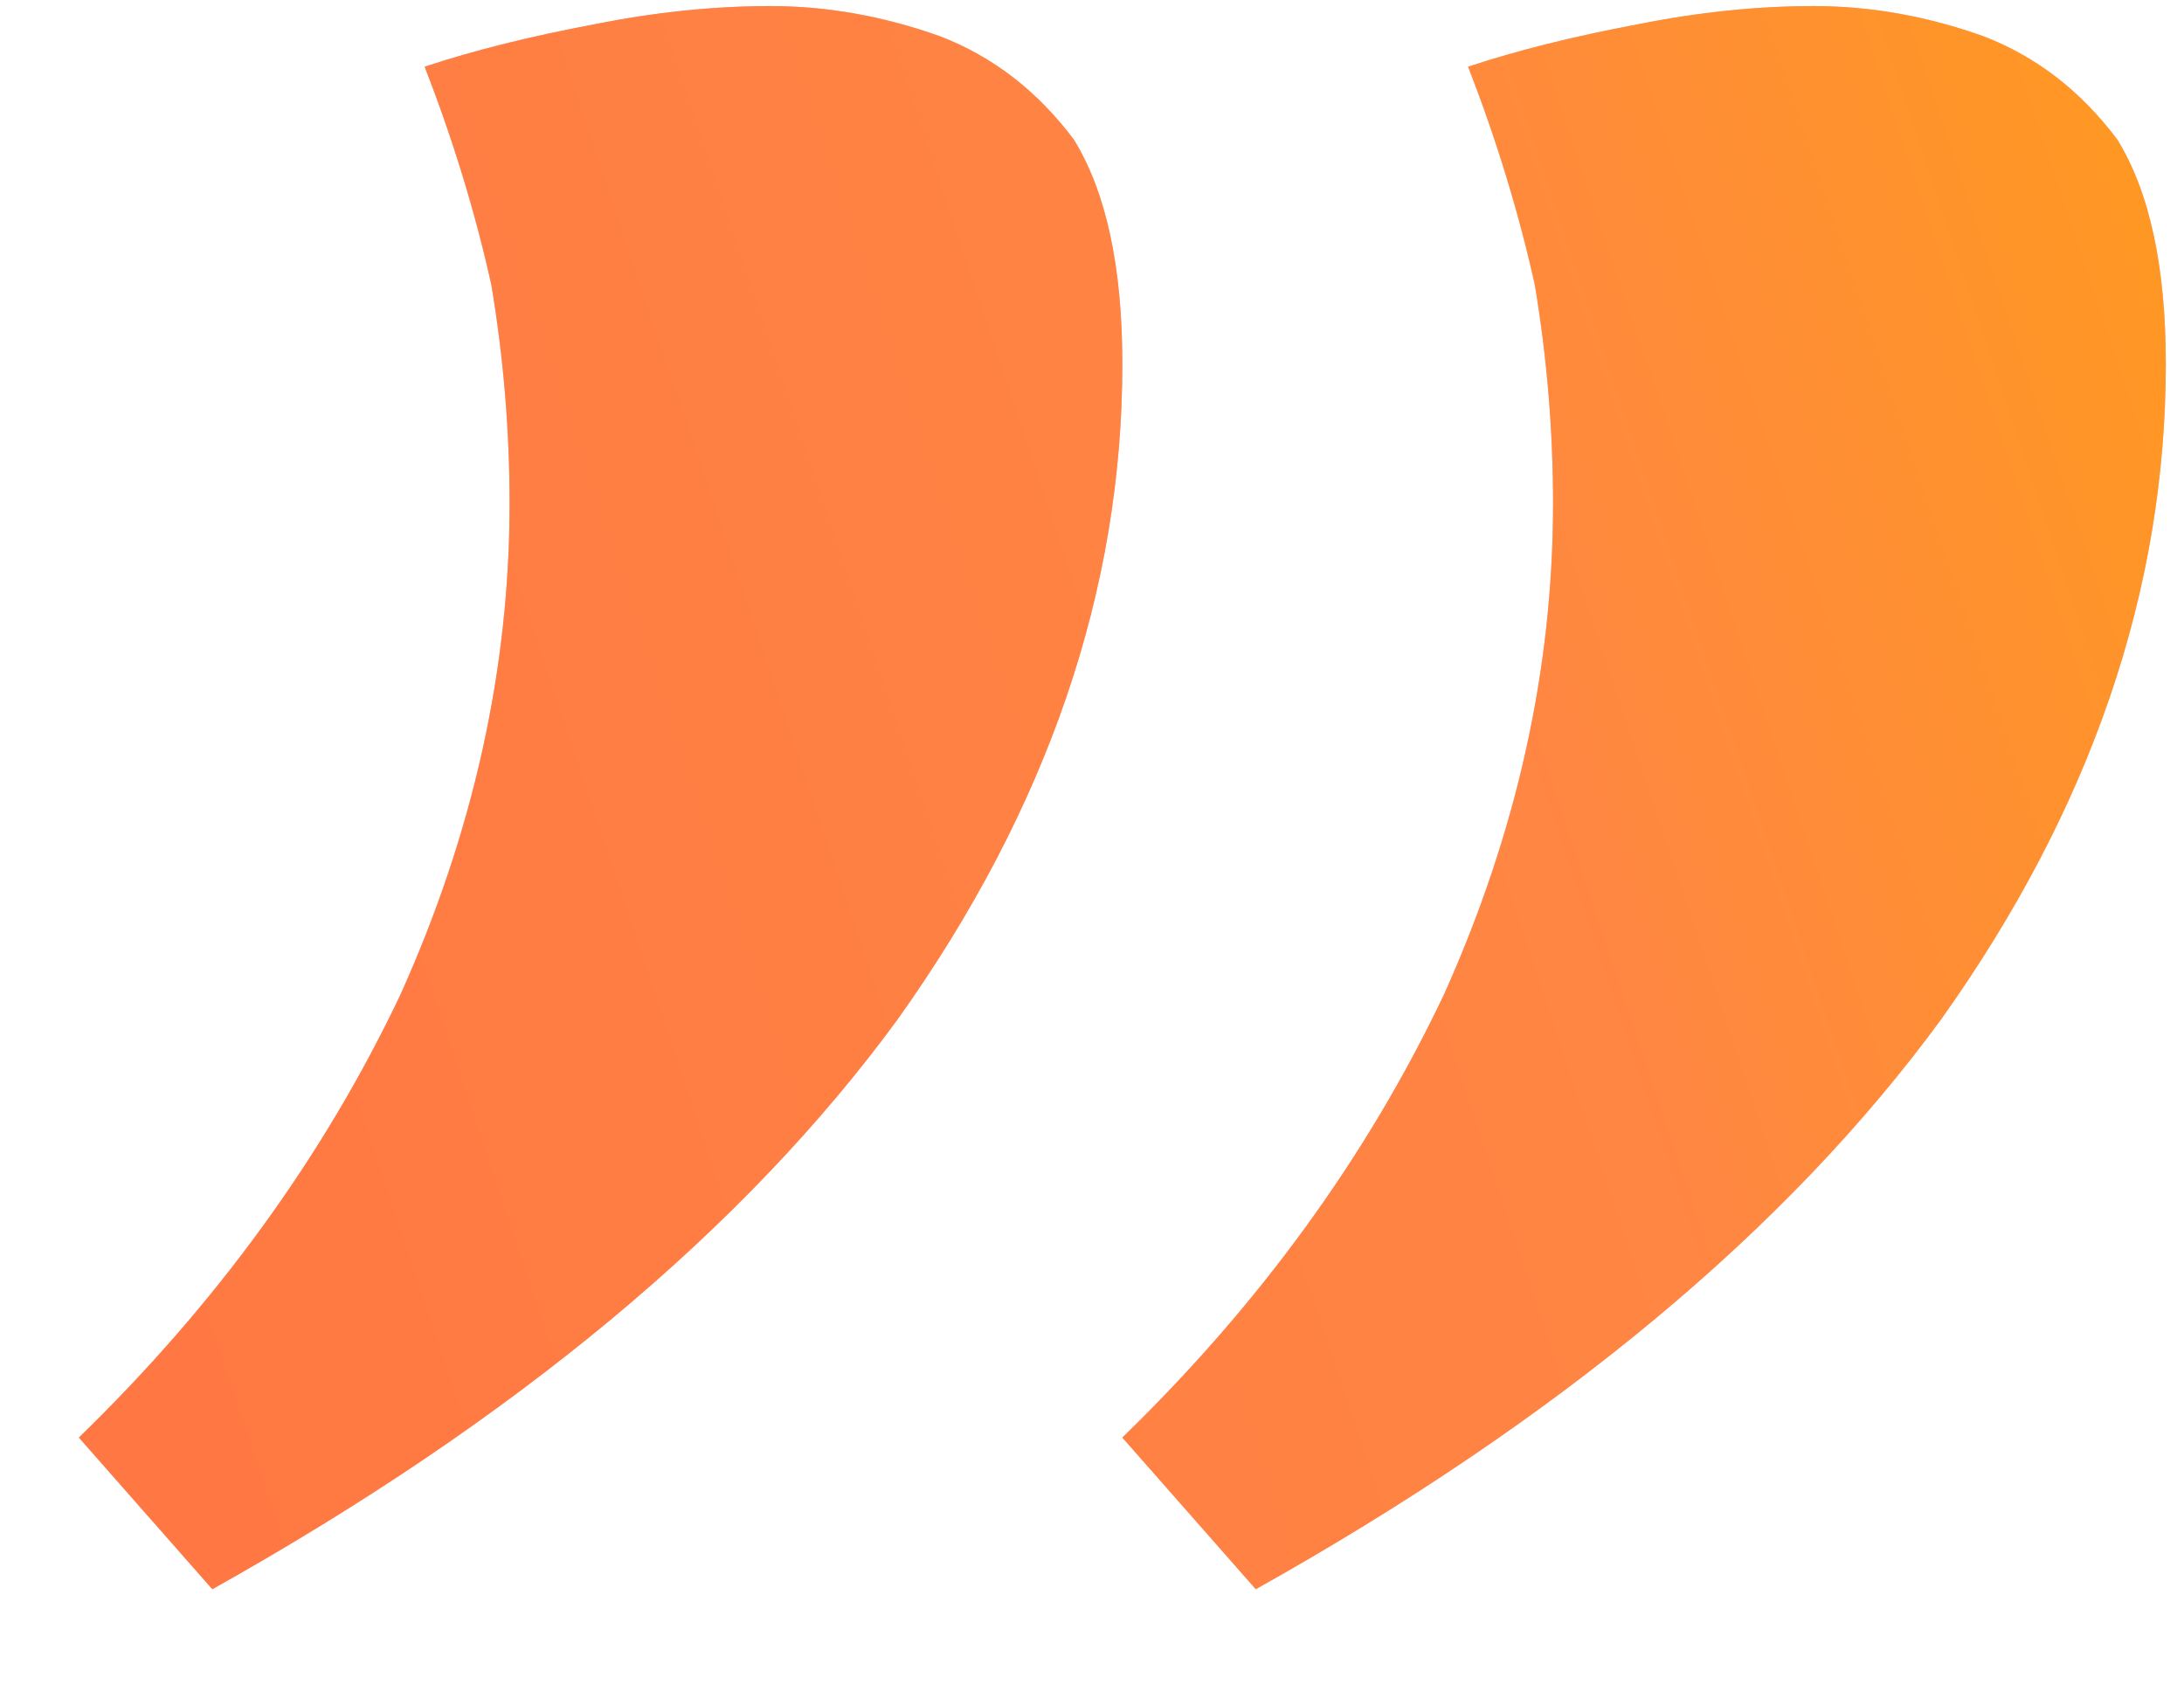
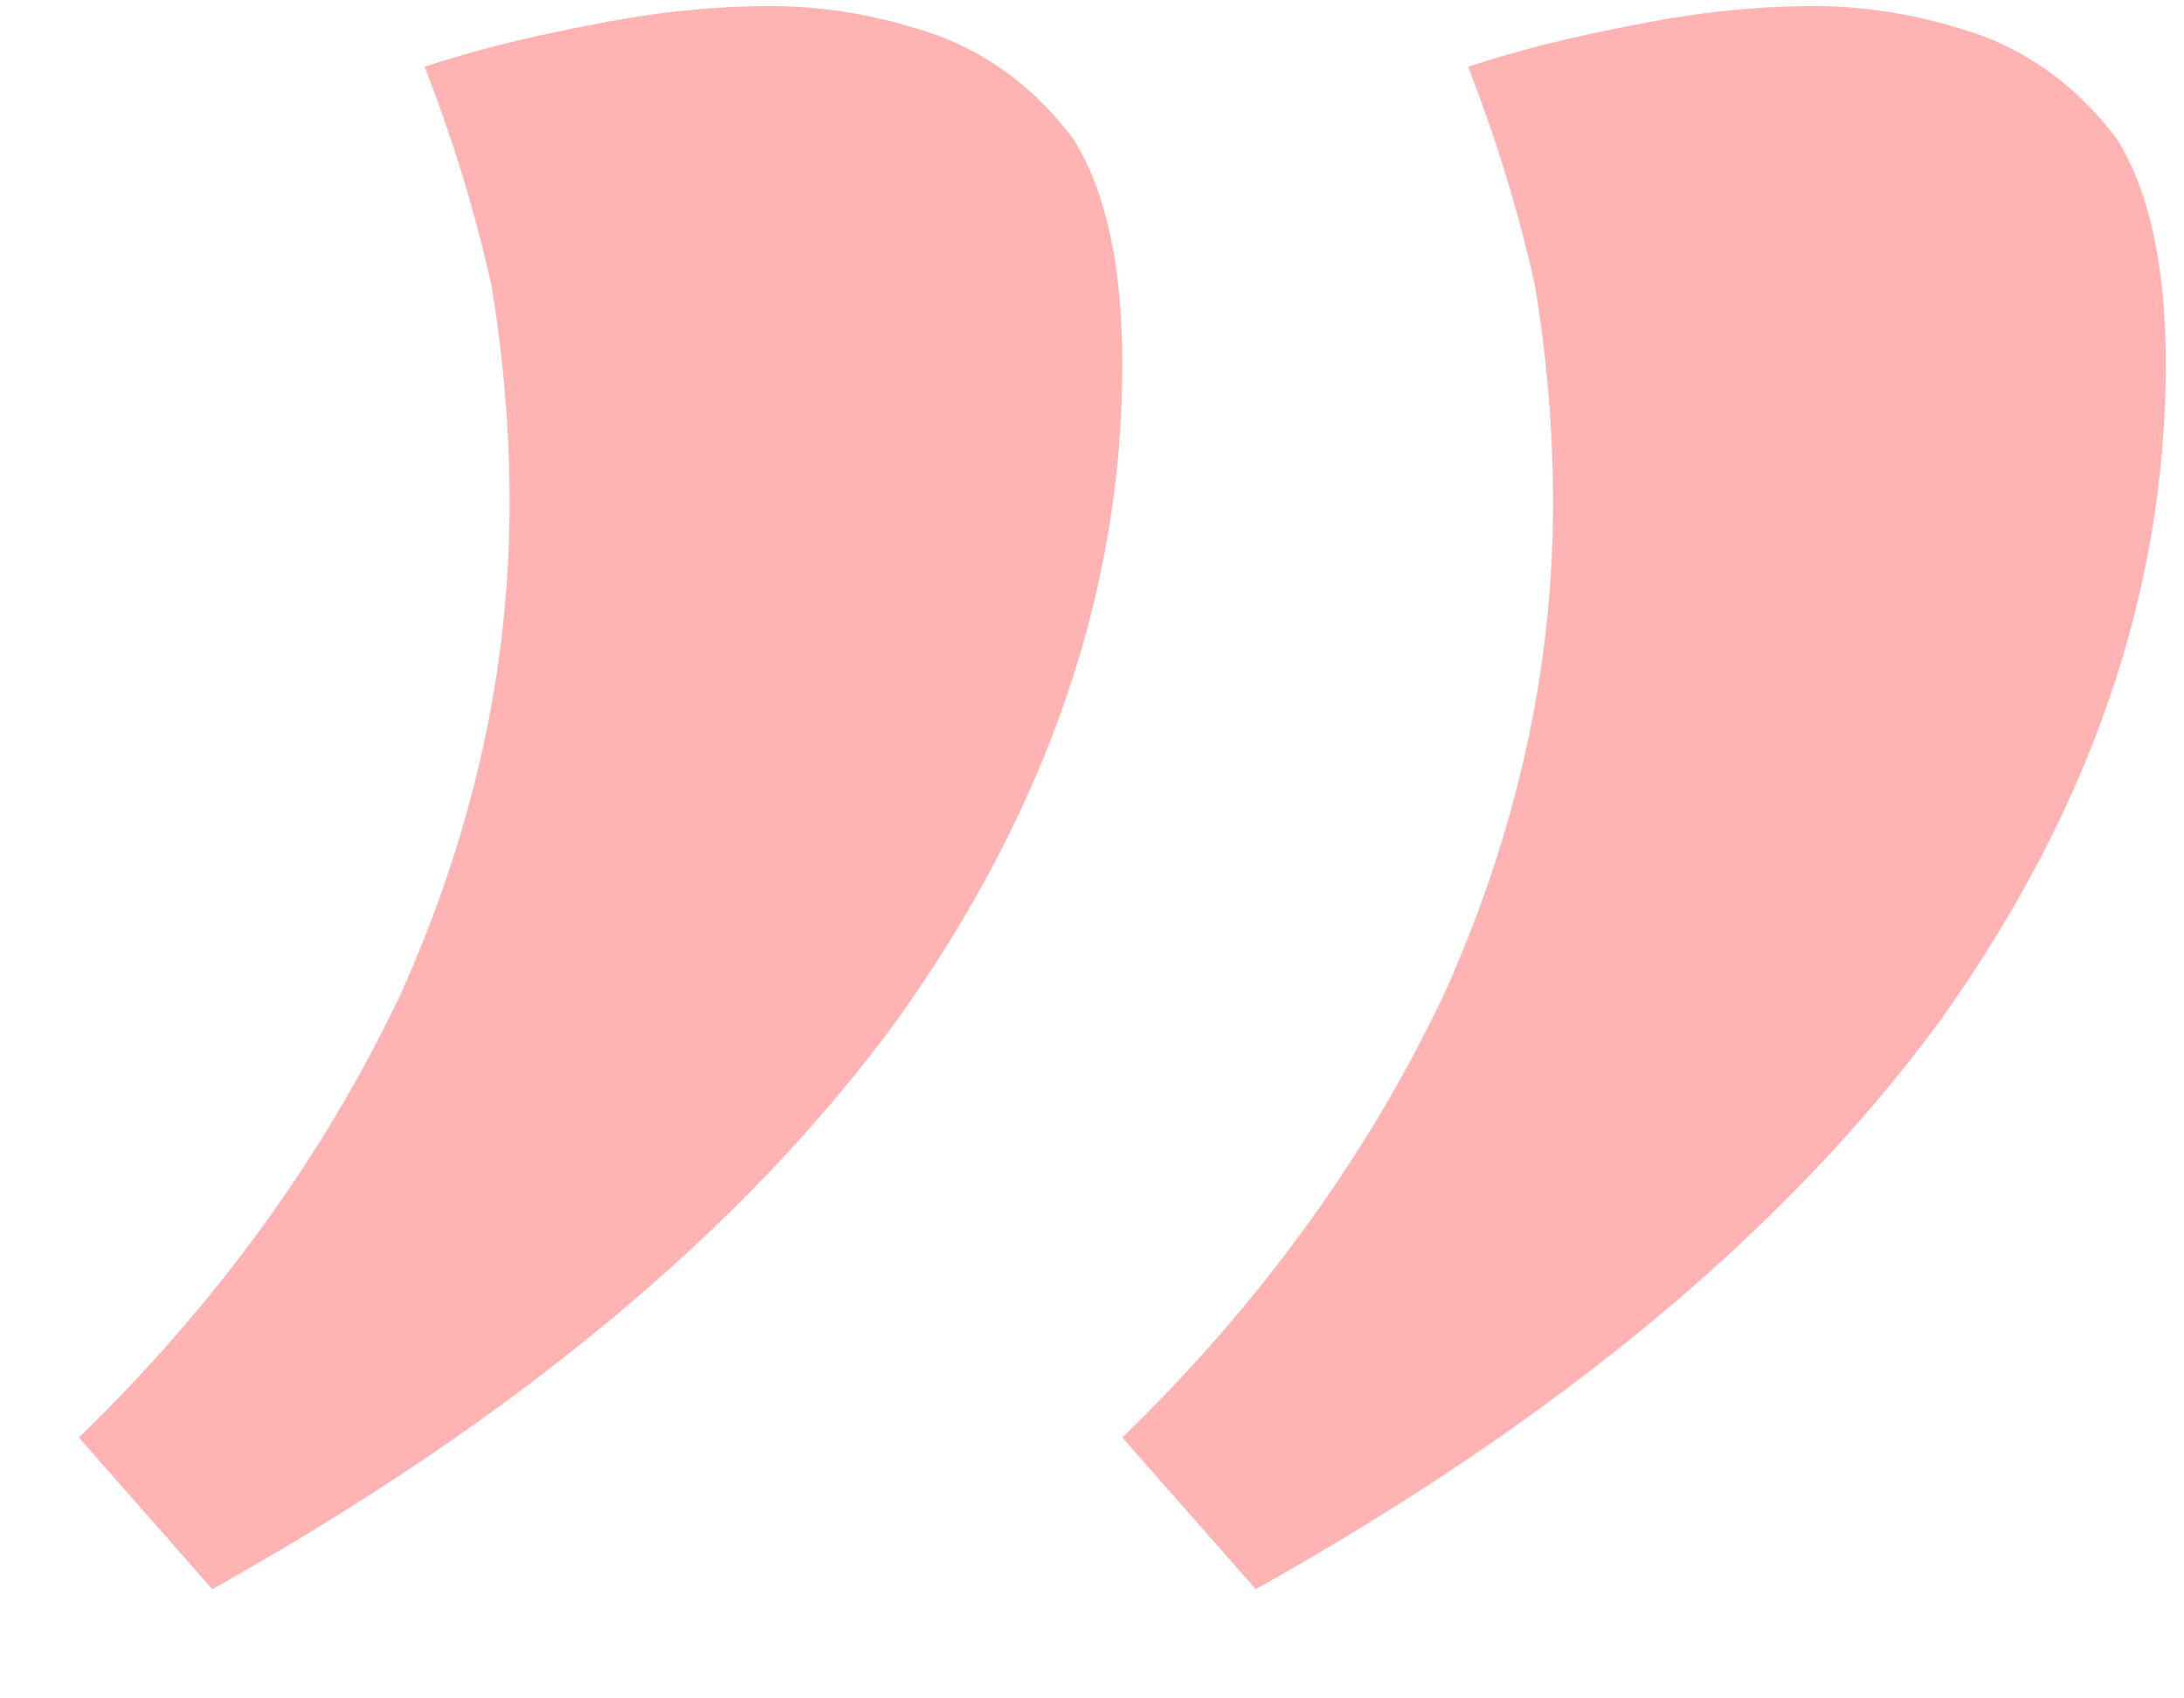
<svg xmlns="http://www.w3.org/2000/svg" width="18" height="14" viewBox="0 0 18 14" fill="none">
  <path d="M12.1 0.55C12.5 0.417 12.967 0.3 13.5 0.2C14 0.1 14.483 0.05 14.95 0.05C15.417 0.05 15.883 0.133 16.35 0.3C16.783 0.467 17.15 0.75 17.45 1.15C17.717 1.583 17.85 2.2 17.85 3C17.85 4.867 17.233 6.667 16 8.4C14.733 10.133 12.85 11.7 10.35 13.1L9.25 11.85C10.383 10.75 11.267 9.533 11.9 8.2C12.5 6.867 12.8 5.517 12.8 4.15C12.8 3.55 12.75 2.95 12.65 2.35C12.517 1.75 12.333 1.15 12.1 0.55ZM3.5 0.55C3.9 0.417 4.367 0.3 4.9 0.2C5.4 0.1 5.883 0.05 6.35 0.05C6.817 0.05 7.283 0.133 7.75 0.3C8.183 0.467 8.55 0.75 8.85 1.15C9.117 1.583 9.25 2.2 9.25 3C9.25 4.867 8.633 6.667 7.4 8.4C6.133 10.133 4.25 11.7 1.75 13.1L0.65 11.85C1.783 10.75 2.667 9.533 3.3 8.2C3.9 6.867 4.2 5.517 4.2 4.15C4.2 3.55 4.15 2.95 4.05 2.35C3.917 1.75 3.733 1.15 3.5 0.55Z" fill="#FFB3B3" />
-   <path d="M12.1 0.55C12.5 0.417 12.967 0.3 13.5 0.2C14 0.1 14.483 0.05 14.95 0.05C15.417 0.05 15.883 0.133 16.35 0.3C16.783 0.467 17.15 0.75 17.45 1.15C17.717 1.583 17.85 2.2 17.85 3C17.85 4.867 17.233 6.667 16 8.4C14.733 10.133 12.85 11.7 10.35 13.1L9.25 11.85C10.383 10.75 11.267 9.533 11.9 8.2C12.5 6.867 12.8 5.517 12.8 4.15C12.8 3.55 12.75 2.95 12.65 2.35C12.517 1.75 12.333 1.15 12.1 0.55ZM3.5 0.55C3.9 0.417 4.367 0.3 4.9 0.2C5.4 0.1 5.883 0.05 6.35 0.05C6.817 0.05 7.283 0.133 7.75 0.3C8.183 0.467 8.55 0.75 8.85 1.15C9.117 1.583 9.25 2.2 9.25 3C9.25 4.867 8.633 6.667 7.4 8.4C6.133 10.133 4.25 11.7 1.75 13.1L0.65 11.85C1.783 10.75 2.667 9.533 3.3 8.2C3.9 6.867 4.2 5.517 4.2 4.15C4.2 3.55 4.15 2.95 4.05 2.35C3.917 1.75 3.733 1.15 3.5 0.55Z" fill="url(#paint0_linear_397_8697)" />
  <defs>
    <linearGradient id="paint0_linear_397_8697" x1="0.399" y1="22" x2="28.254" y2="12.686" gradientUnits="userSpaceOnUse">
      <stop stop-color="#FF7343" />
      <stop offset="0.562" stop-color="#FF8643" />
      <stop offset="1" stop-color="#FFA903" />
    </linearGradient>
  </defs>
</svg>